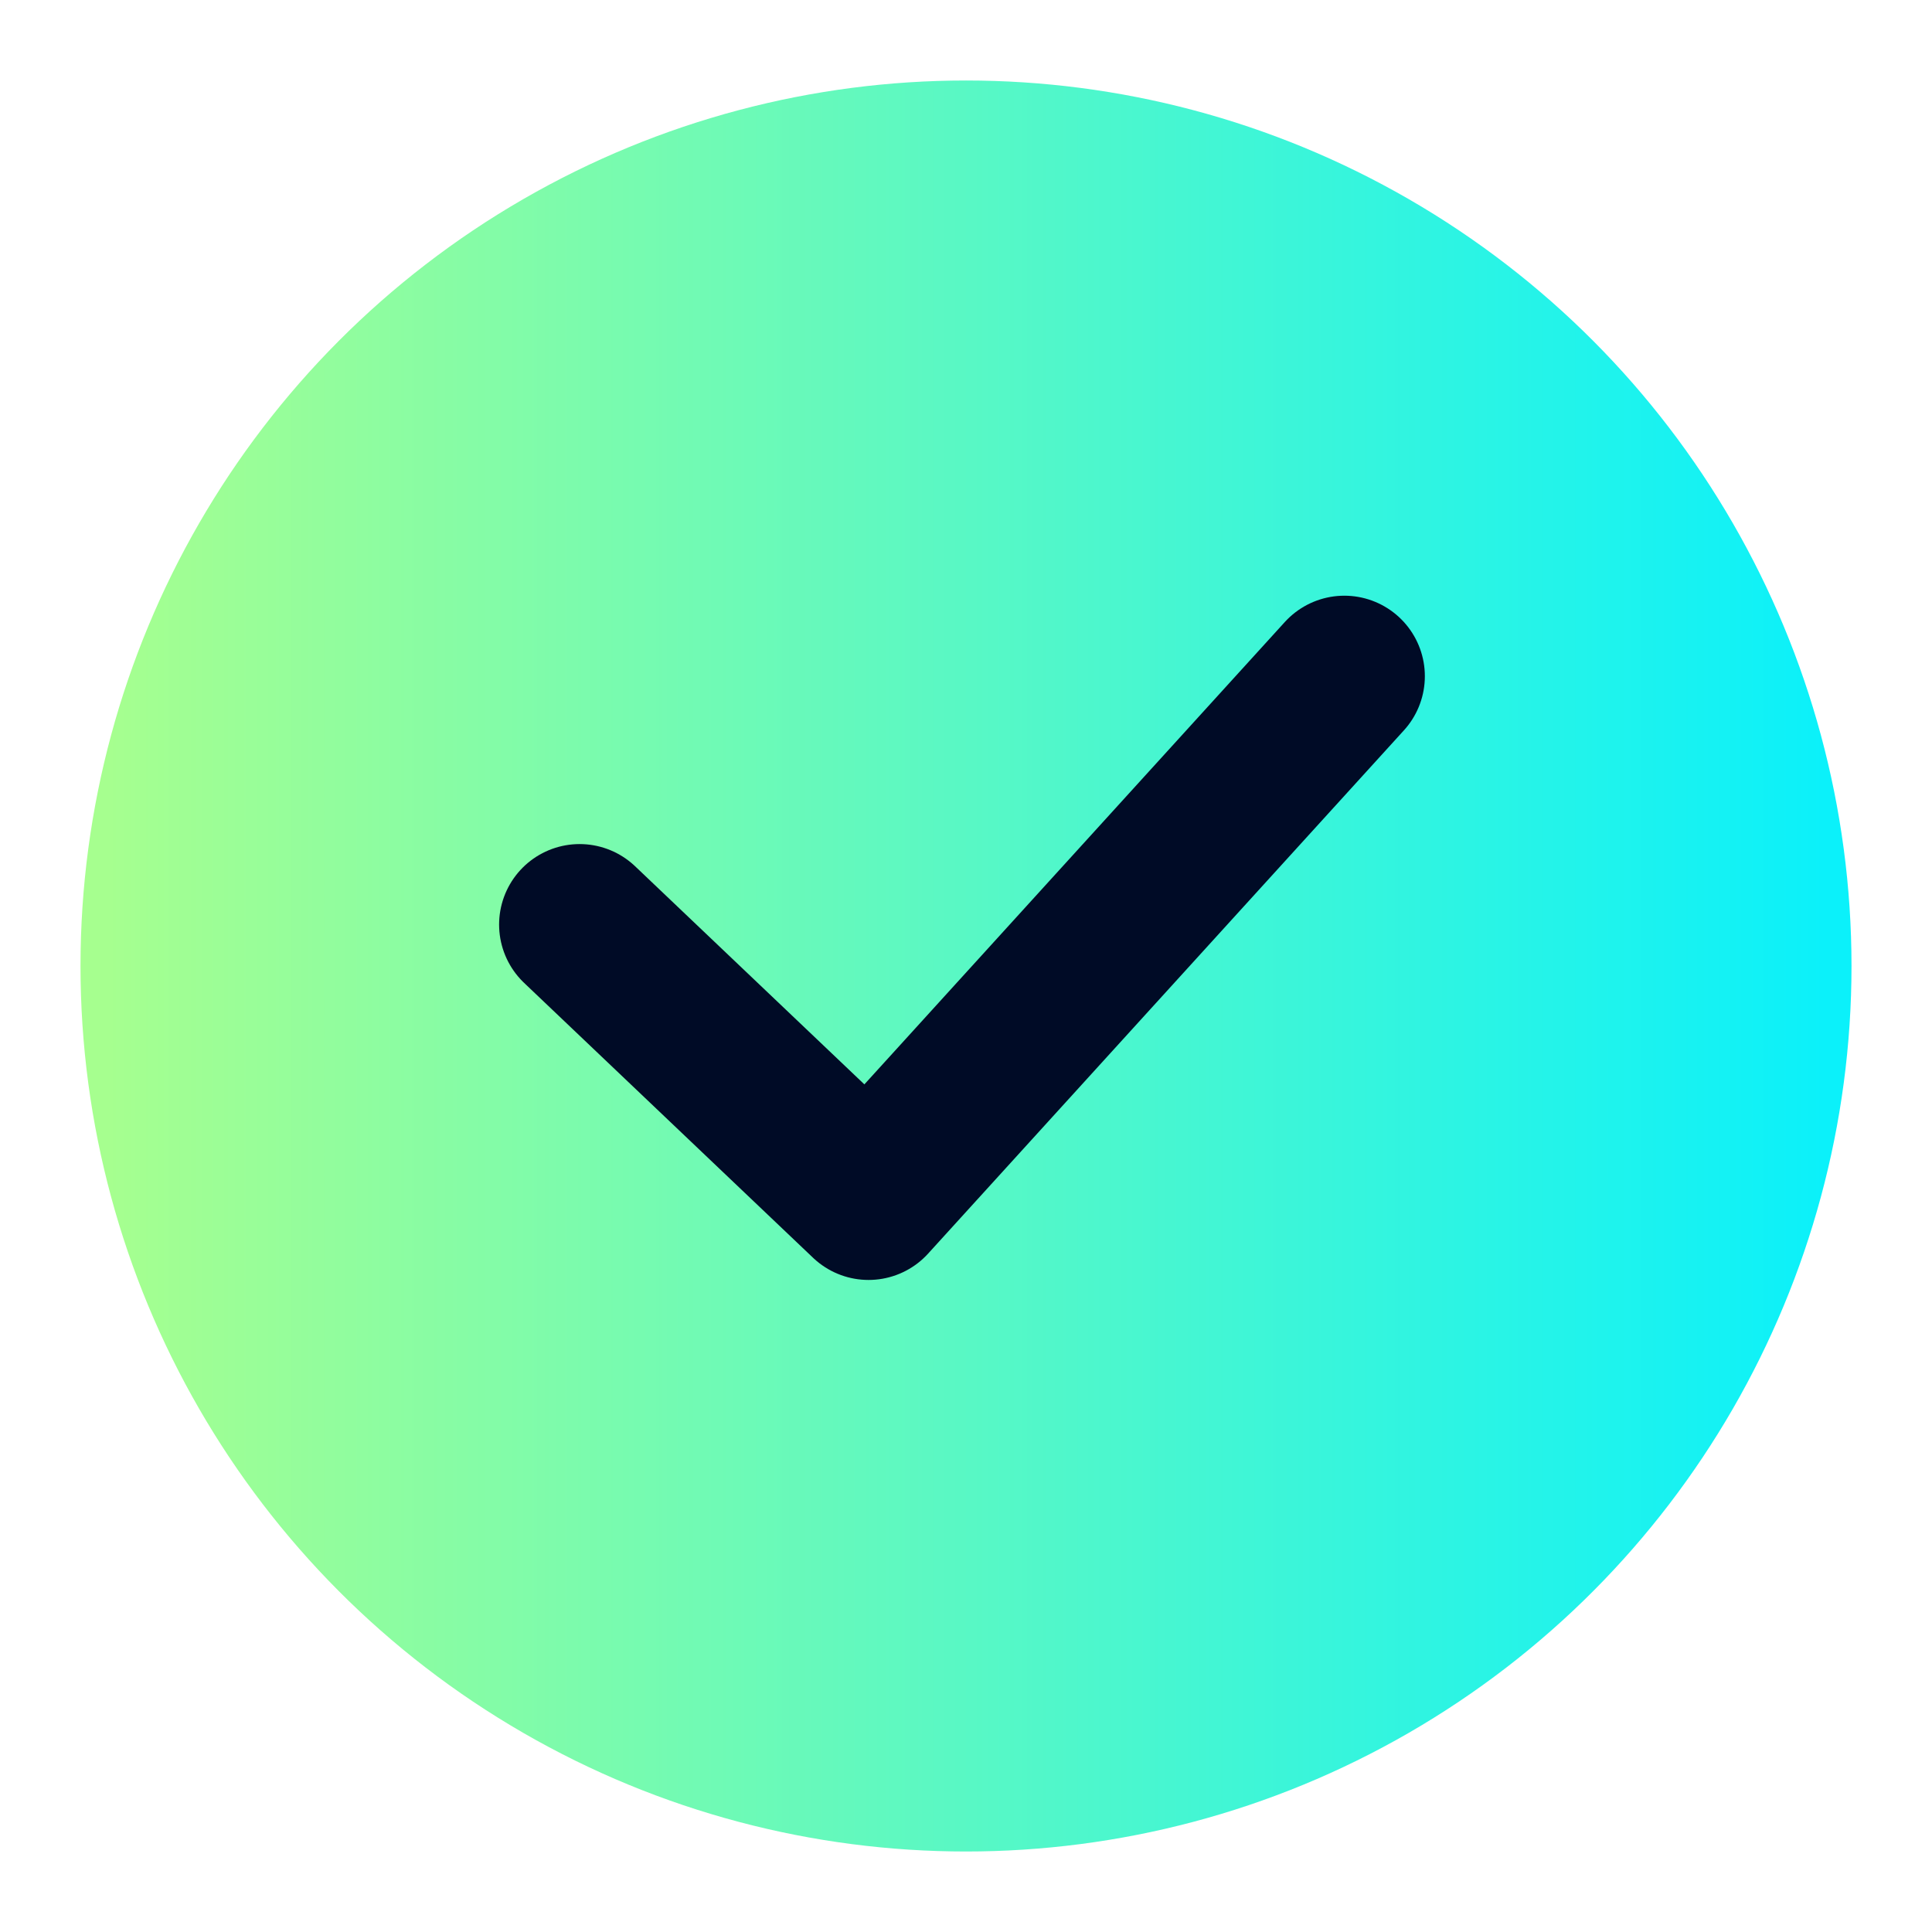
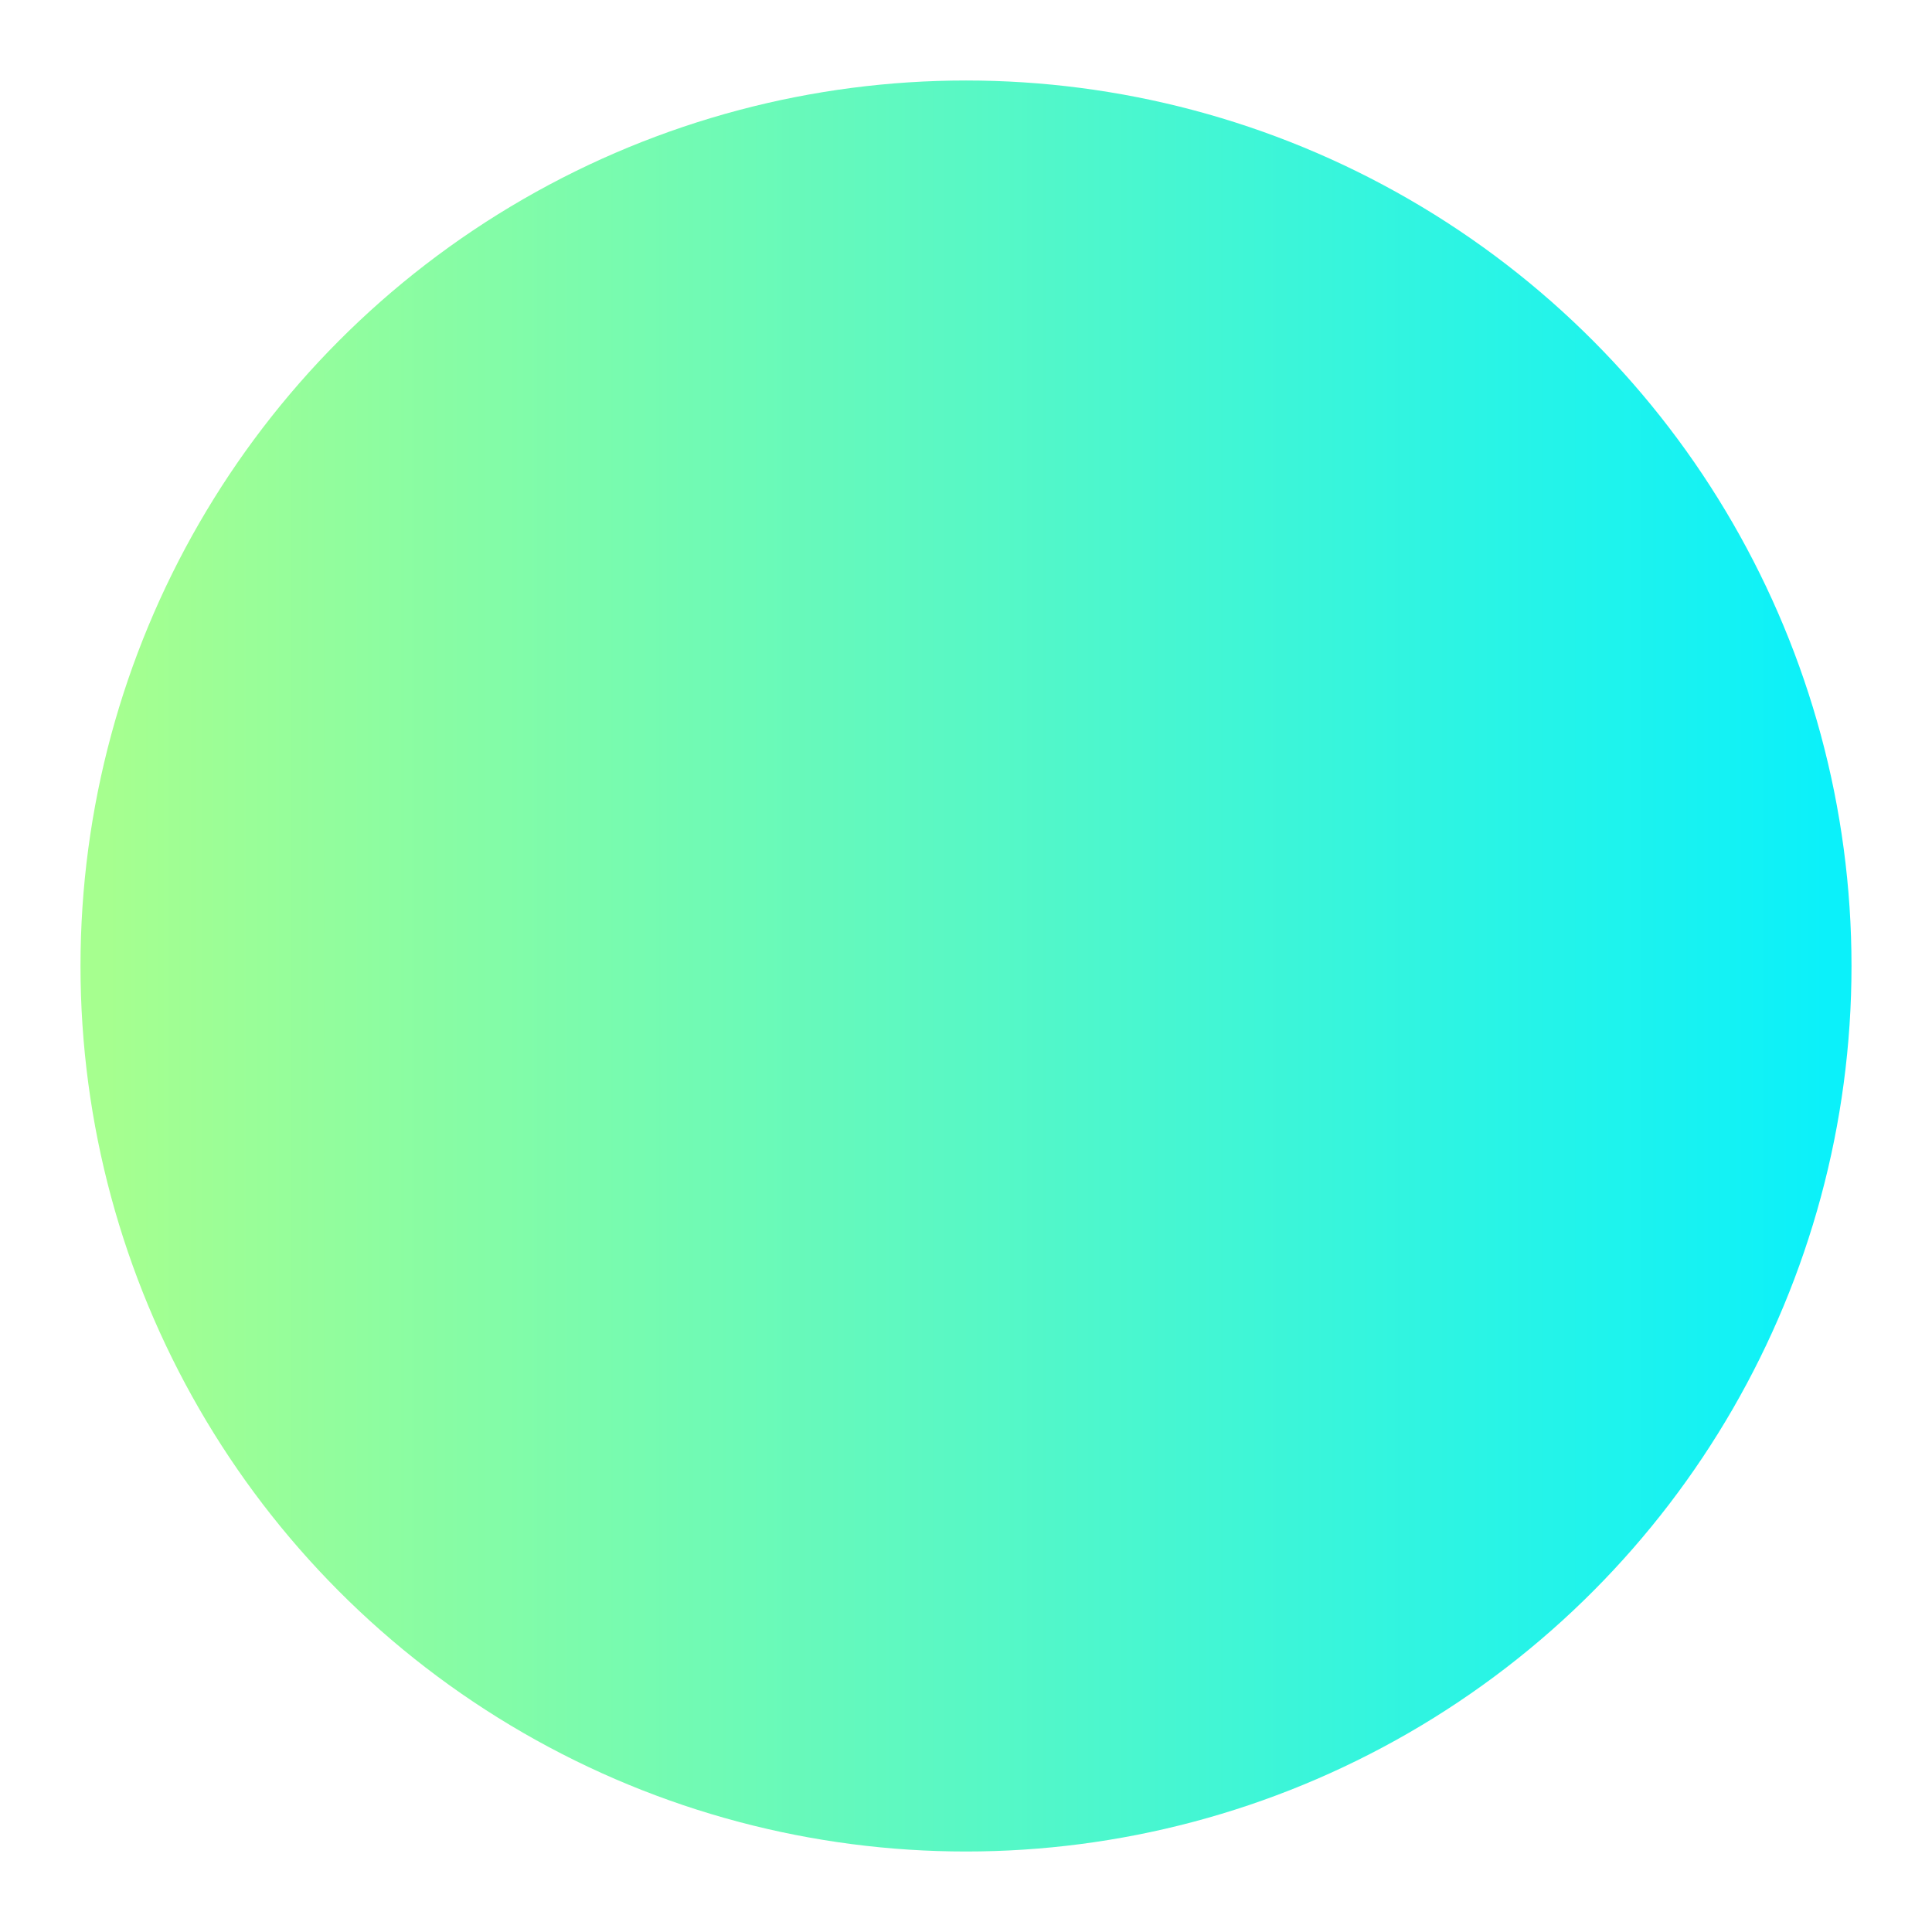
<svg xmlns="http://www.w3.org/2000/svg" width="18" height="18" viewBox="0 0 18 18" fill="none">
  <g clip-path="url(#clip0_529_2731)">
    <circle cx="9" cy="9" r="8.25" fill="url(#paint0_linear_529_2731)" />
-     <path d="M5.4 8.614L8.092 11.175L12.525 6.3" stroke="#000B26" stroke-width="1.5" stroke-linecap="round" stroke-linejoin="round" />
  </g>
  <defs>
    <linearGradient id="paint0_linear_529_2731" x1="1" y1="9" x2="17" y2="9" gradientUnits="userSpaceOnUse">
      <stop stop-color="#A6FF8F" />
      <stop offset="1" stop-color="#0BF1FA" />
    </linearGradient>
    <clipPath id="clip0_529_2731">
      <rect width="18" height="18" fill="white" />
    </clipPath>
  </defs>
</svg>